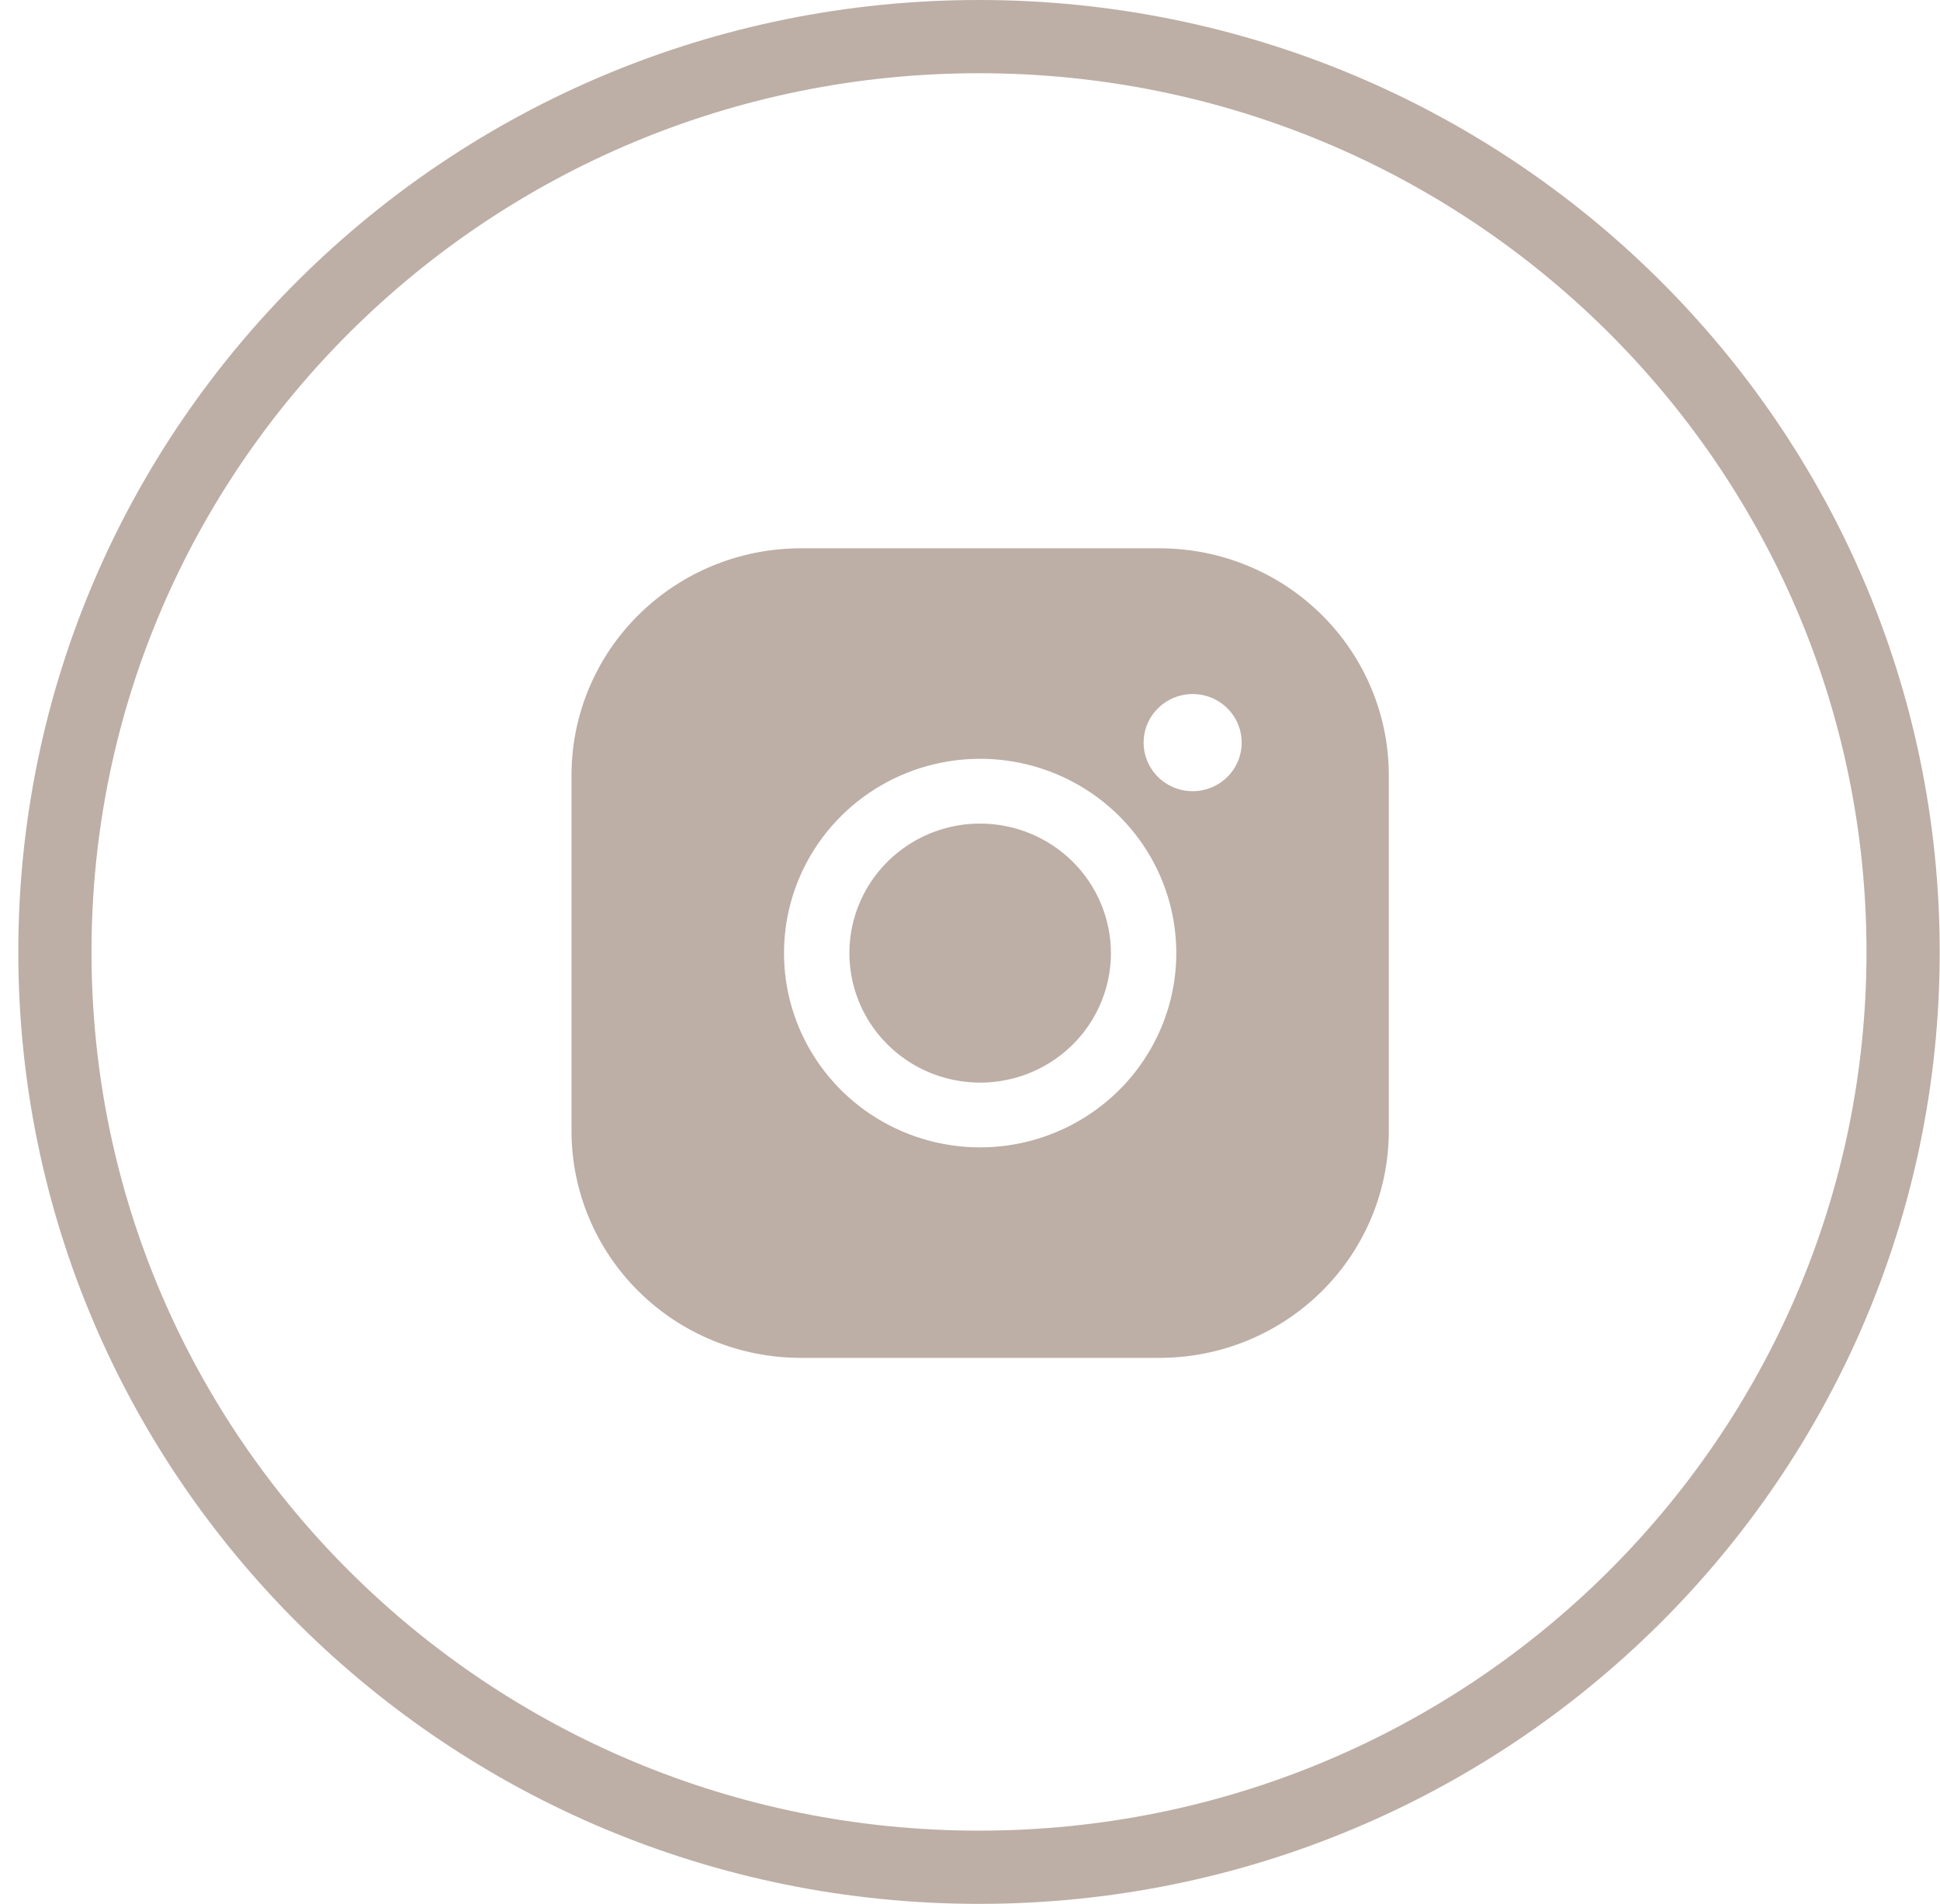
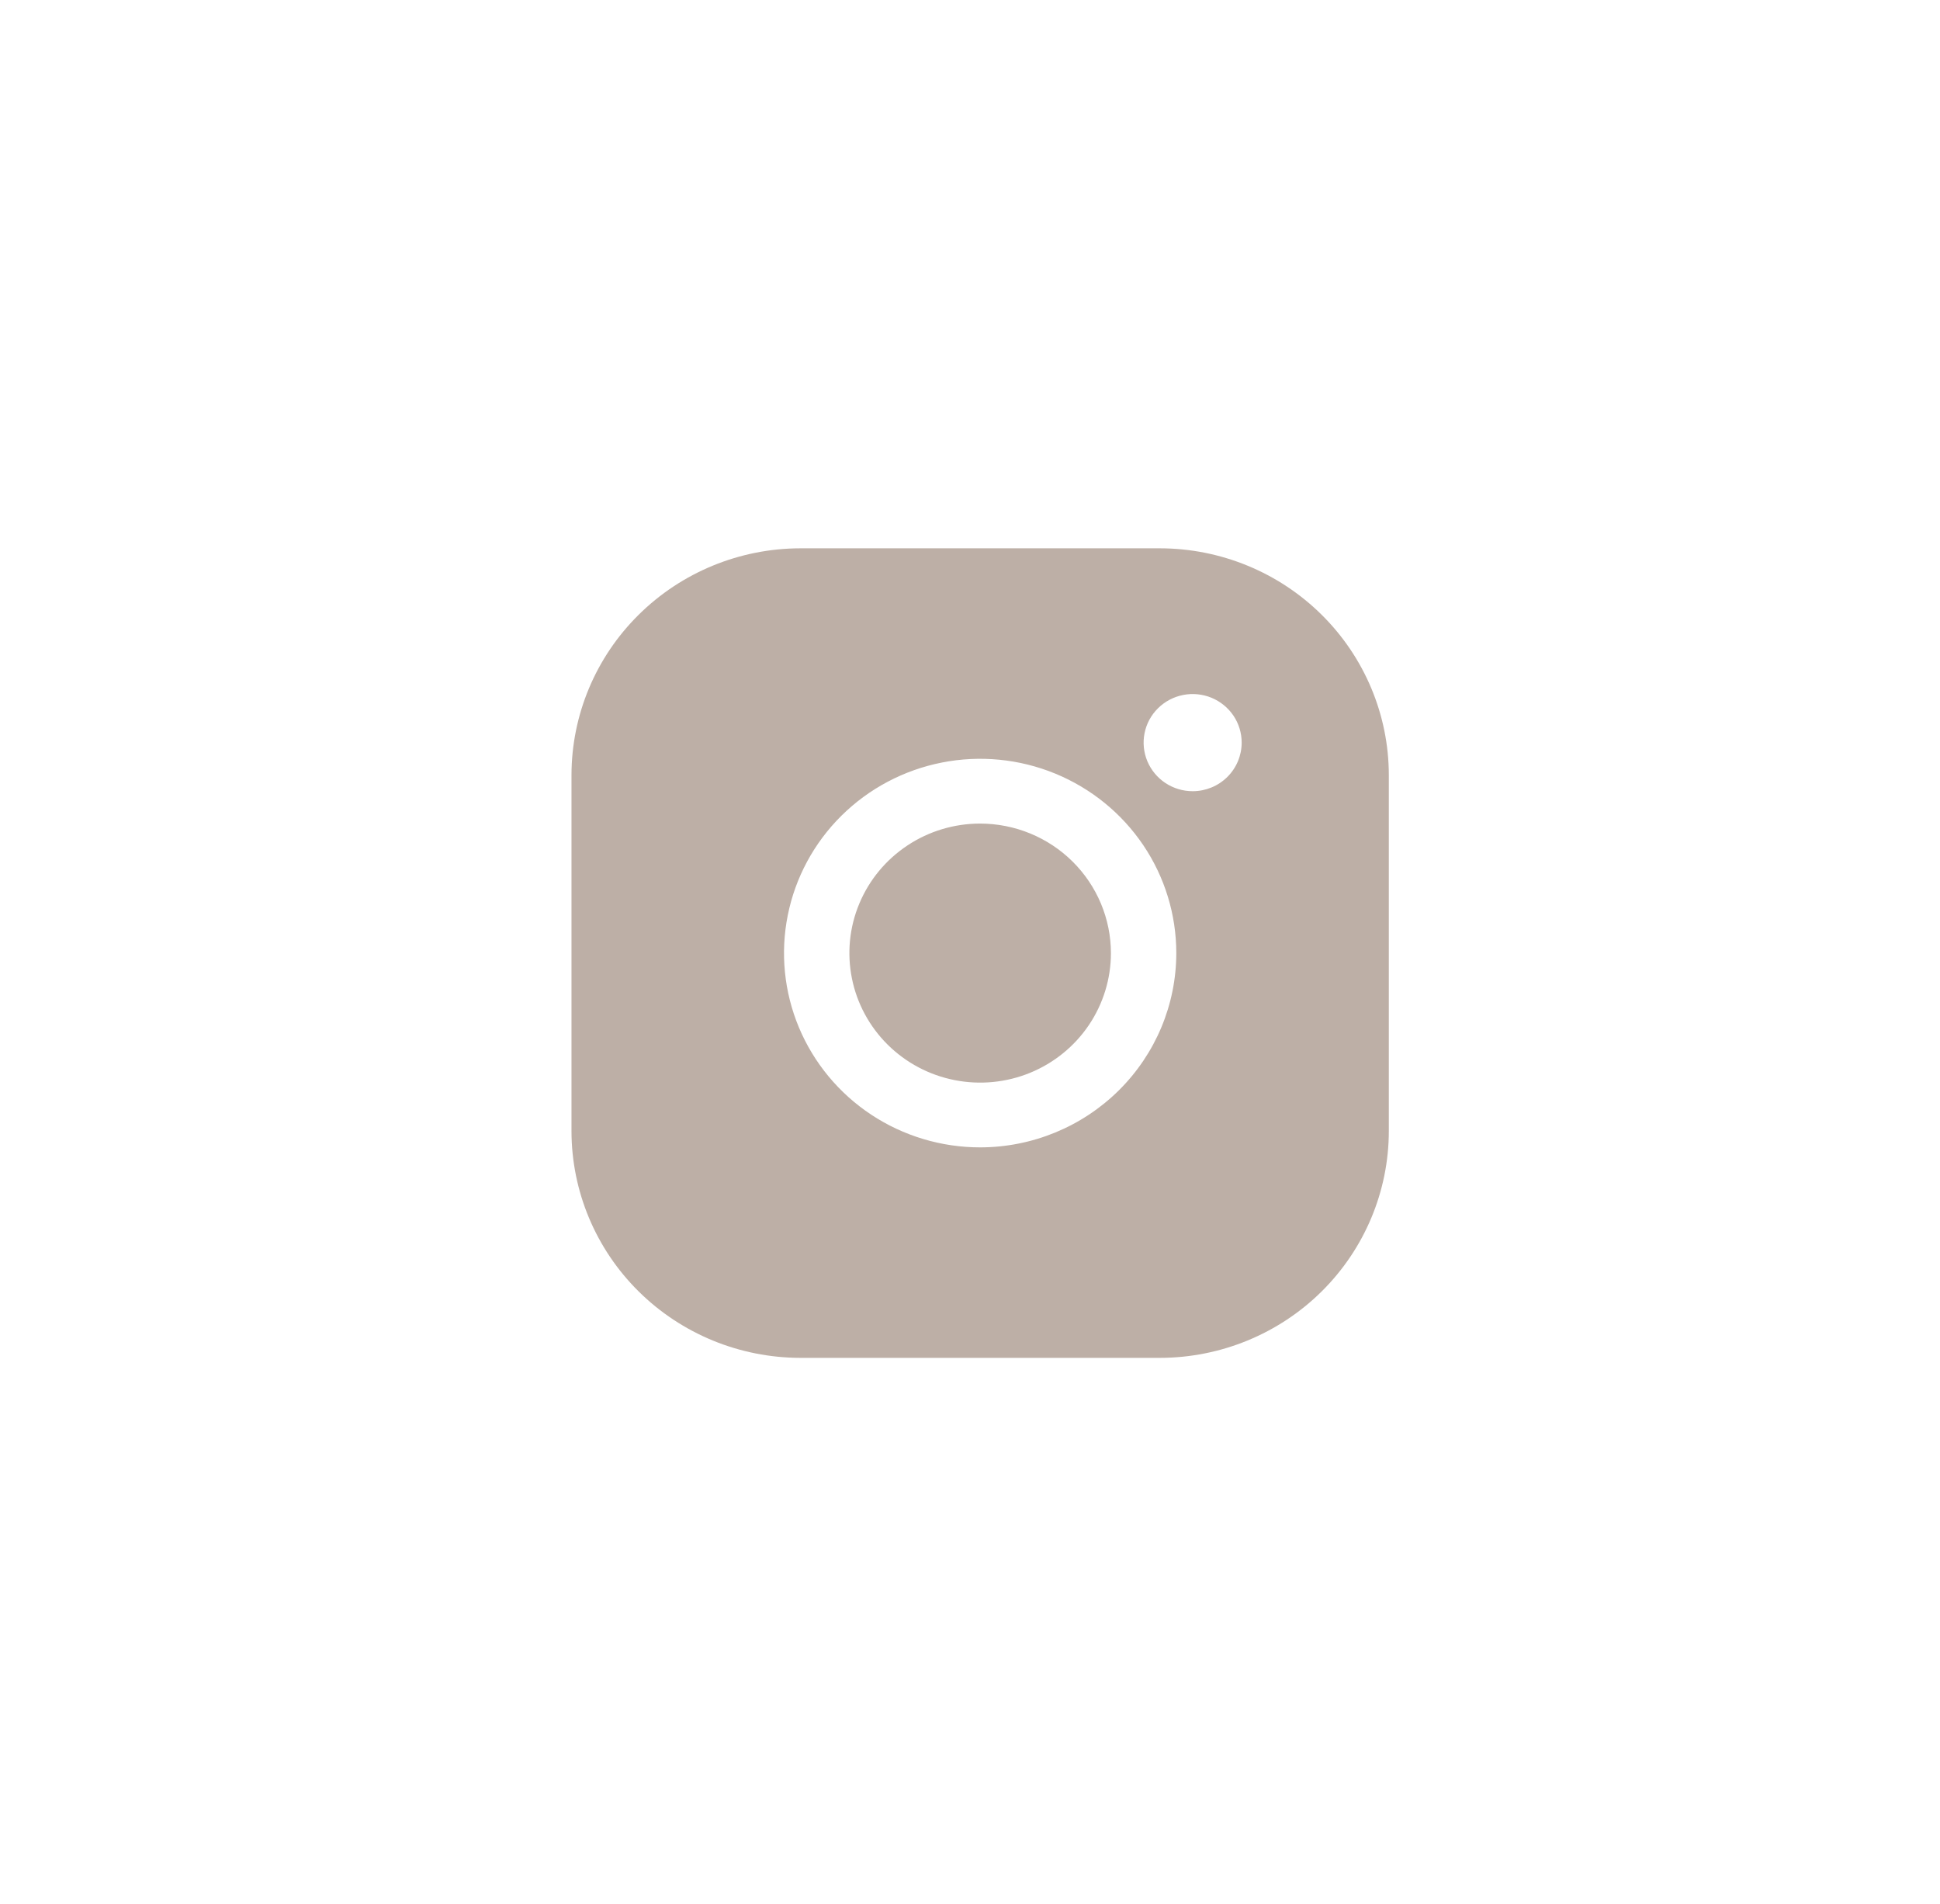
<svg xmlns="http://www.w3.org/2000/svg" width="53" height="52" viewBox="0 0 53 52" fill="none">
  <path d="M30.35 26.032C30.35 26.731 30.14 27.415 29.748 27.997C29.355 28.579 28.797 29.032 28.145 29.3C27.492 29.568 26.773 29.638 26.08 29.501C25.387 29.365 24.751 29.028 24.251 28.533C23.752 28.038 23.411 27.408 23.274 26.722C23.136 26.036 23.206 25.324 23.477 24.678C23.747 24.031 24.205 23.479 24.793 23.09C25.38 22.701 26.071 22.494 26.777 22.494C27.725 22.495 28.633 22.868 29.302 23.531C29.972 24.195 30.349 25.094 30.35 26.032ZM37.942 21.167V30.896C37.94 32.537 37.28 34.111 36.108 35.272C34.936 36.432 33.347 37.085 31.69 37.087H21.865C20.208 37.085 18.619 36.432 17.447 35.272C16.274 34.111 15.615 32.537 15.613 30.896V21.167C15.615 19.526 16.274 17.952 17.447 16.792C18.619 15.631 20.208 14.978 21.865 14.976H31.69C33.347 14.978 34.936 15.631 36.108 16.792C37.28 17.952 37.94 19.526 37.942 21.167ZM32.136 26.032C32.136 24.982 31.822 23.956 31.233 23.083C30.644 22.211 29.807 21.531 28.828 21.129C27.849 20.727 26.771 20.622 25.732 20.827C24.692 21.032 23.738 21.537 22.988 22.279C22.239 23.021 21.728 23.967 21.522 24.996C21.315 26.026 21.421 27.093 21.826 28.062C22.232 29.032 22.919 29.861 23.8 30.444C24.681 31.027 25.718 31.338 26.777 31.338C28.198 31.337 29.56 30.777 30.565 29.782C31.57 28.787 32.135 27.439 32.136 26.032ZM33.922 20.283C33.922 20.02 33.844 19.764 33.697 19.546C33.55 19.328 33.34 19.158 33.096 19.057C32.851 18.957 32.581 18.93 32.321 18.982C32.062 19.033 31.823 19.159 31.636 19.345C31.448 19.53 31.32 19.767 31.269 20.024C31.217 20.281 31.244 20.548 31.345 20.791C31.447 21.033 31.618 21.24 31.838 21.386C32.059 21.532 32.318 21.61 32.583 21.61C32.938 21.61 33.279 21.47 33.53 21.221C33.781 20.972 33.922 20.635 33.922 20.283Z" fill="#BDAFA6" />
-   <path d="M26.746 1H26.746C12.803 1 1.5 12.193 1.5 26V26C1.5 39.807 12.803 51 26.746 51H26.746C40.689 51 51.992 39.807 51.992 26V26C51.992 12.193 40.689 1 26.746 1Z" stroke="#BDAFA6" stroke-width="2" />
</svg>